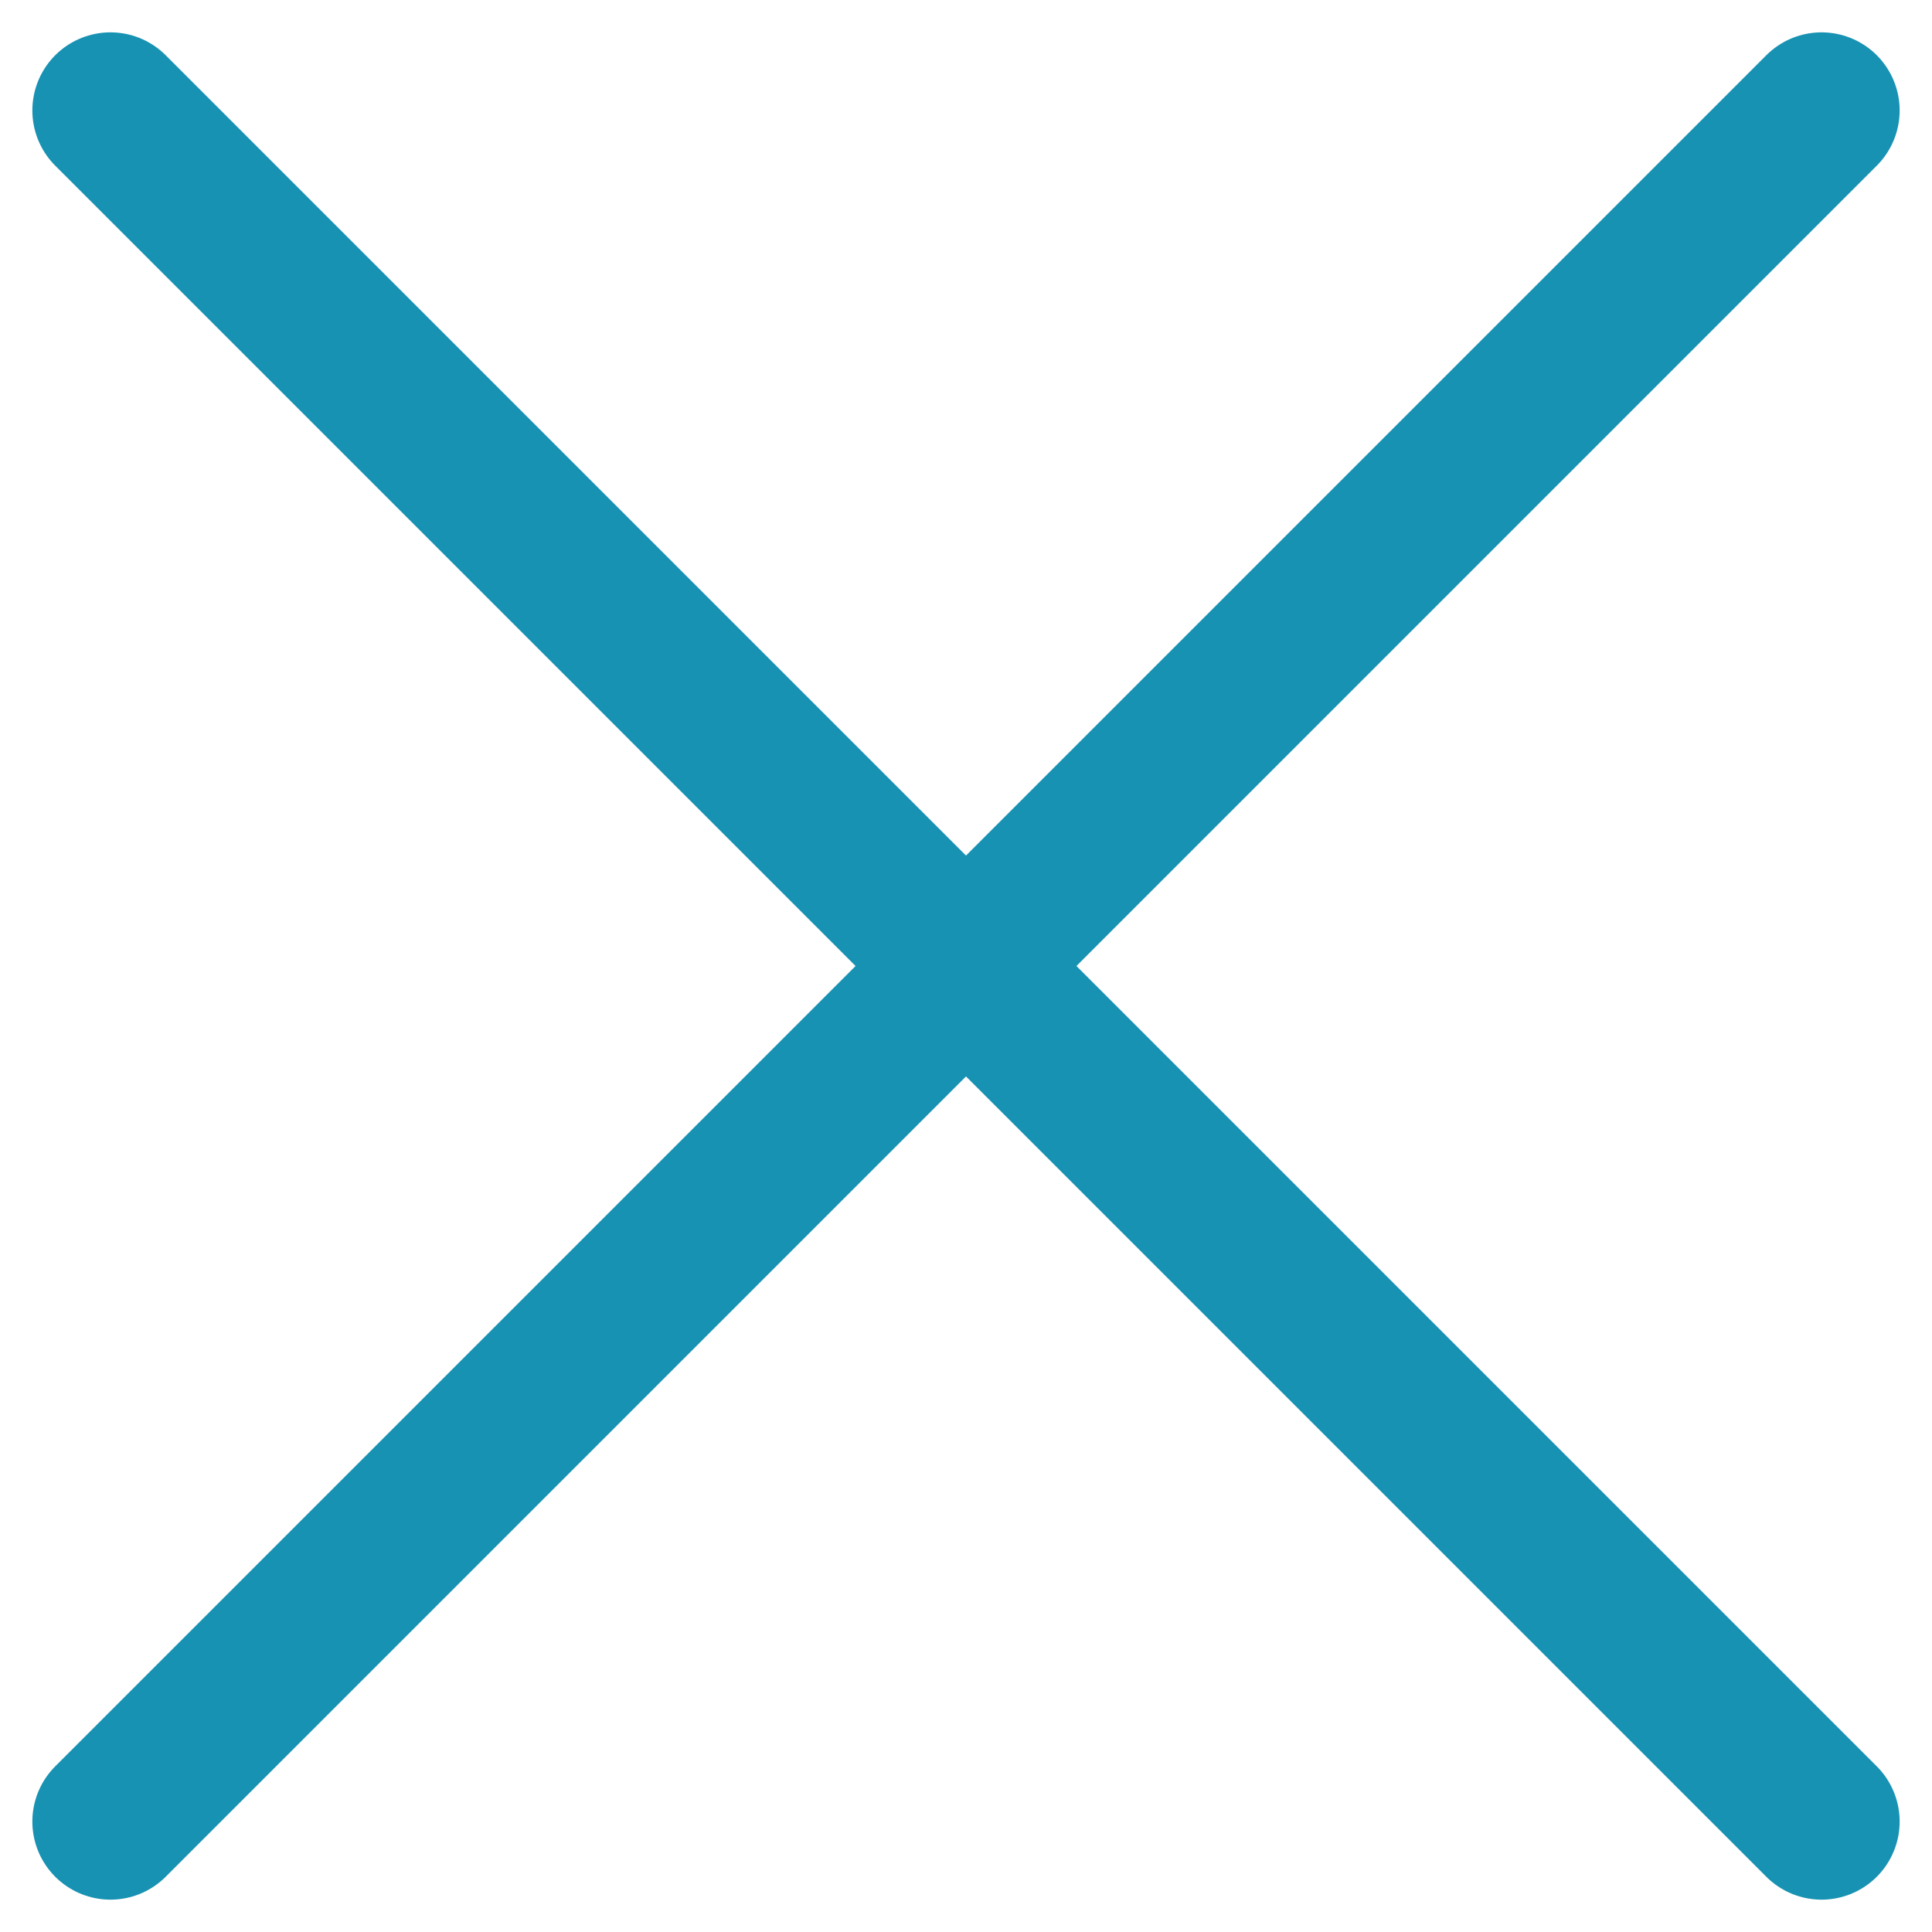
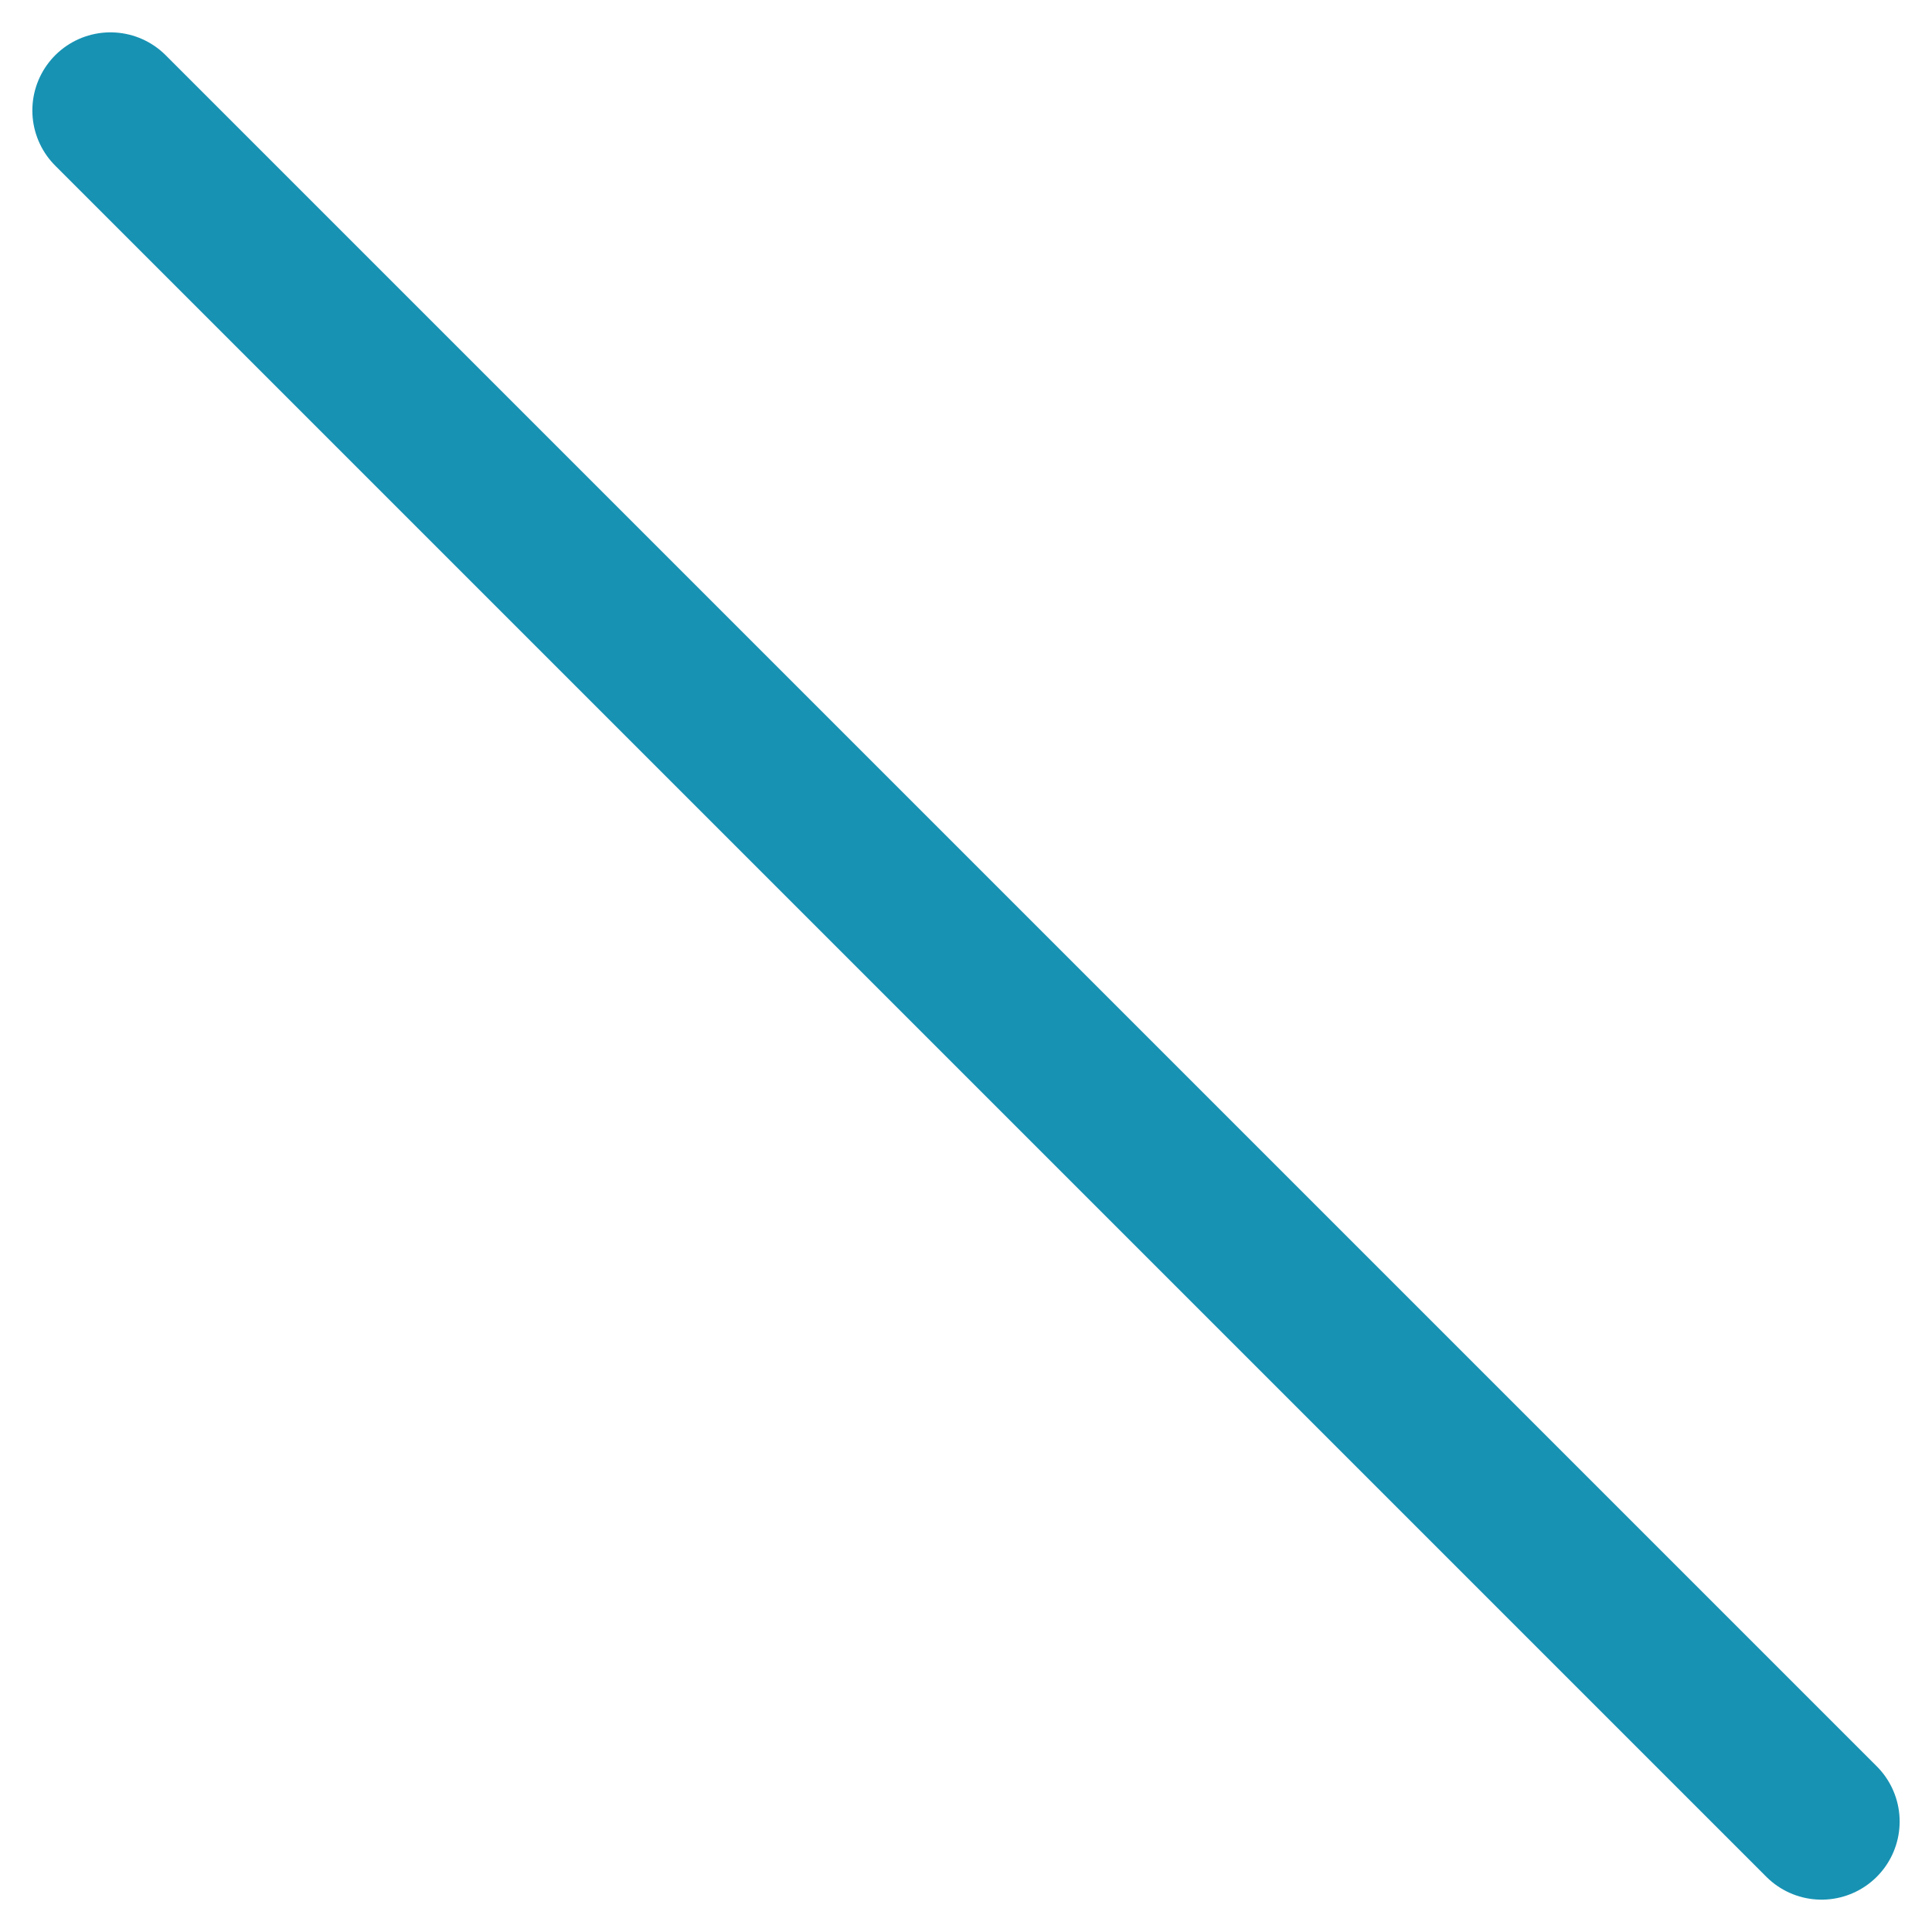
<svg xmlns="http://www.w3.org/2000/svg" width="27.83" height="27.83" viewBox="0 0 27.83 27.83">
  <g id="close-outline" transform="translate(-8.534 -8.534)">
    <path id="Caminho_282" data-name="Caminho 282" d="M34.773,34.773,10.125,10.125" fill="none" stroke="#1792b3" stroke-linecap="round" stroke-linejoin="round" stroke-width="2.25" />
-     <path id="Caminho_283" data-name="Caminho 283" d="M34.773,10.125,10.125,34.773" fill="none" stroke="#1792b3" stroke-linecap="round" stroke-linejoin="round" stroke-width="2.25" />
  </g>
</svg>